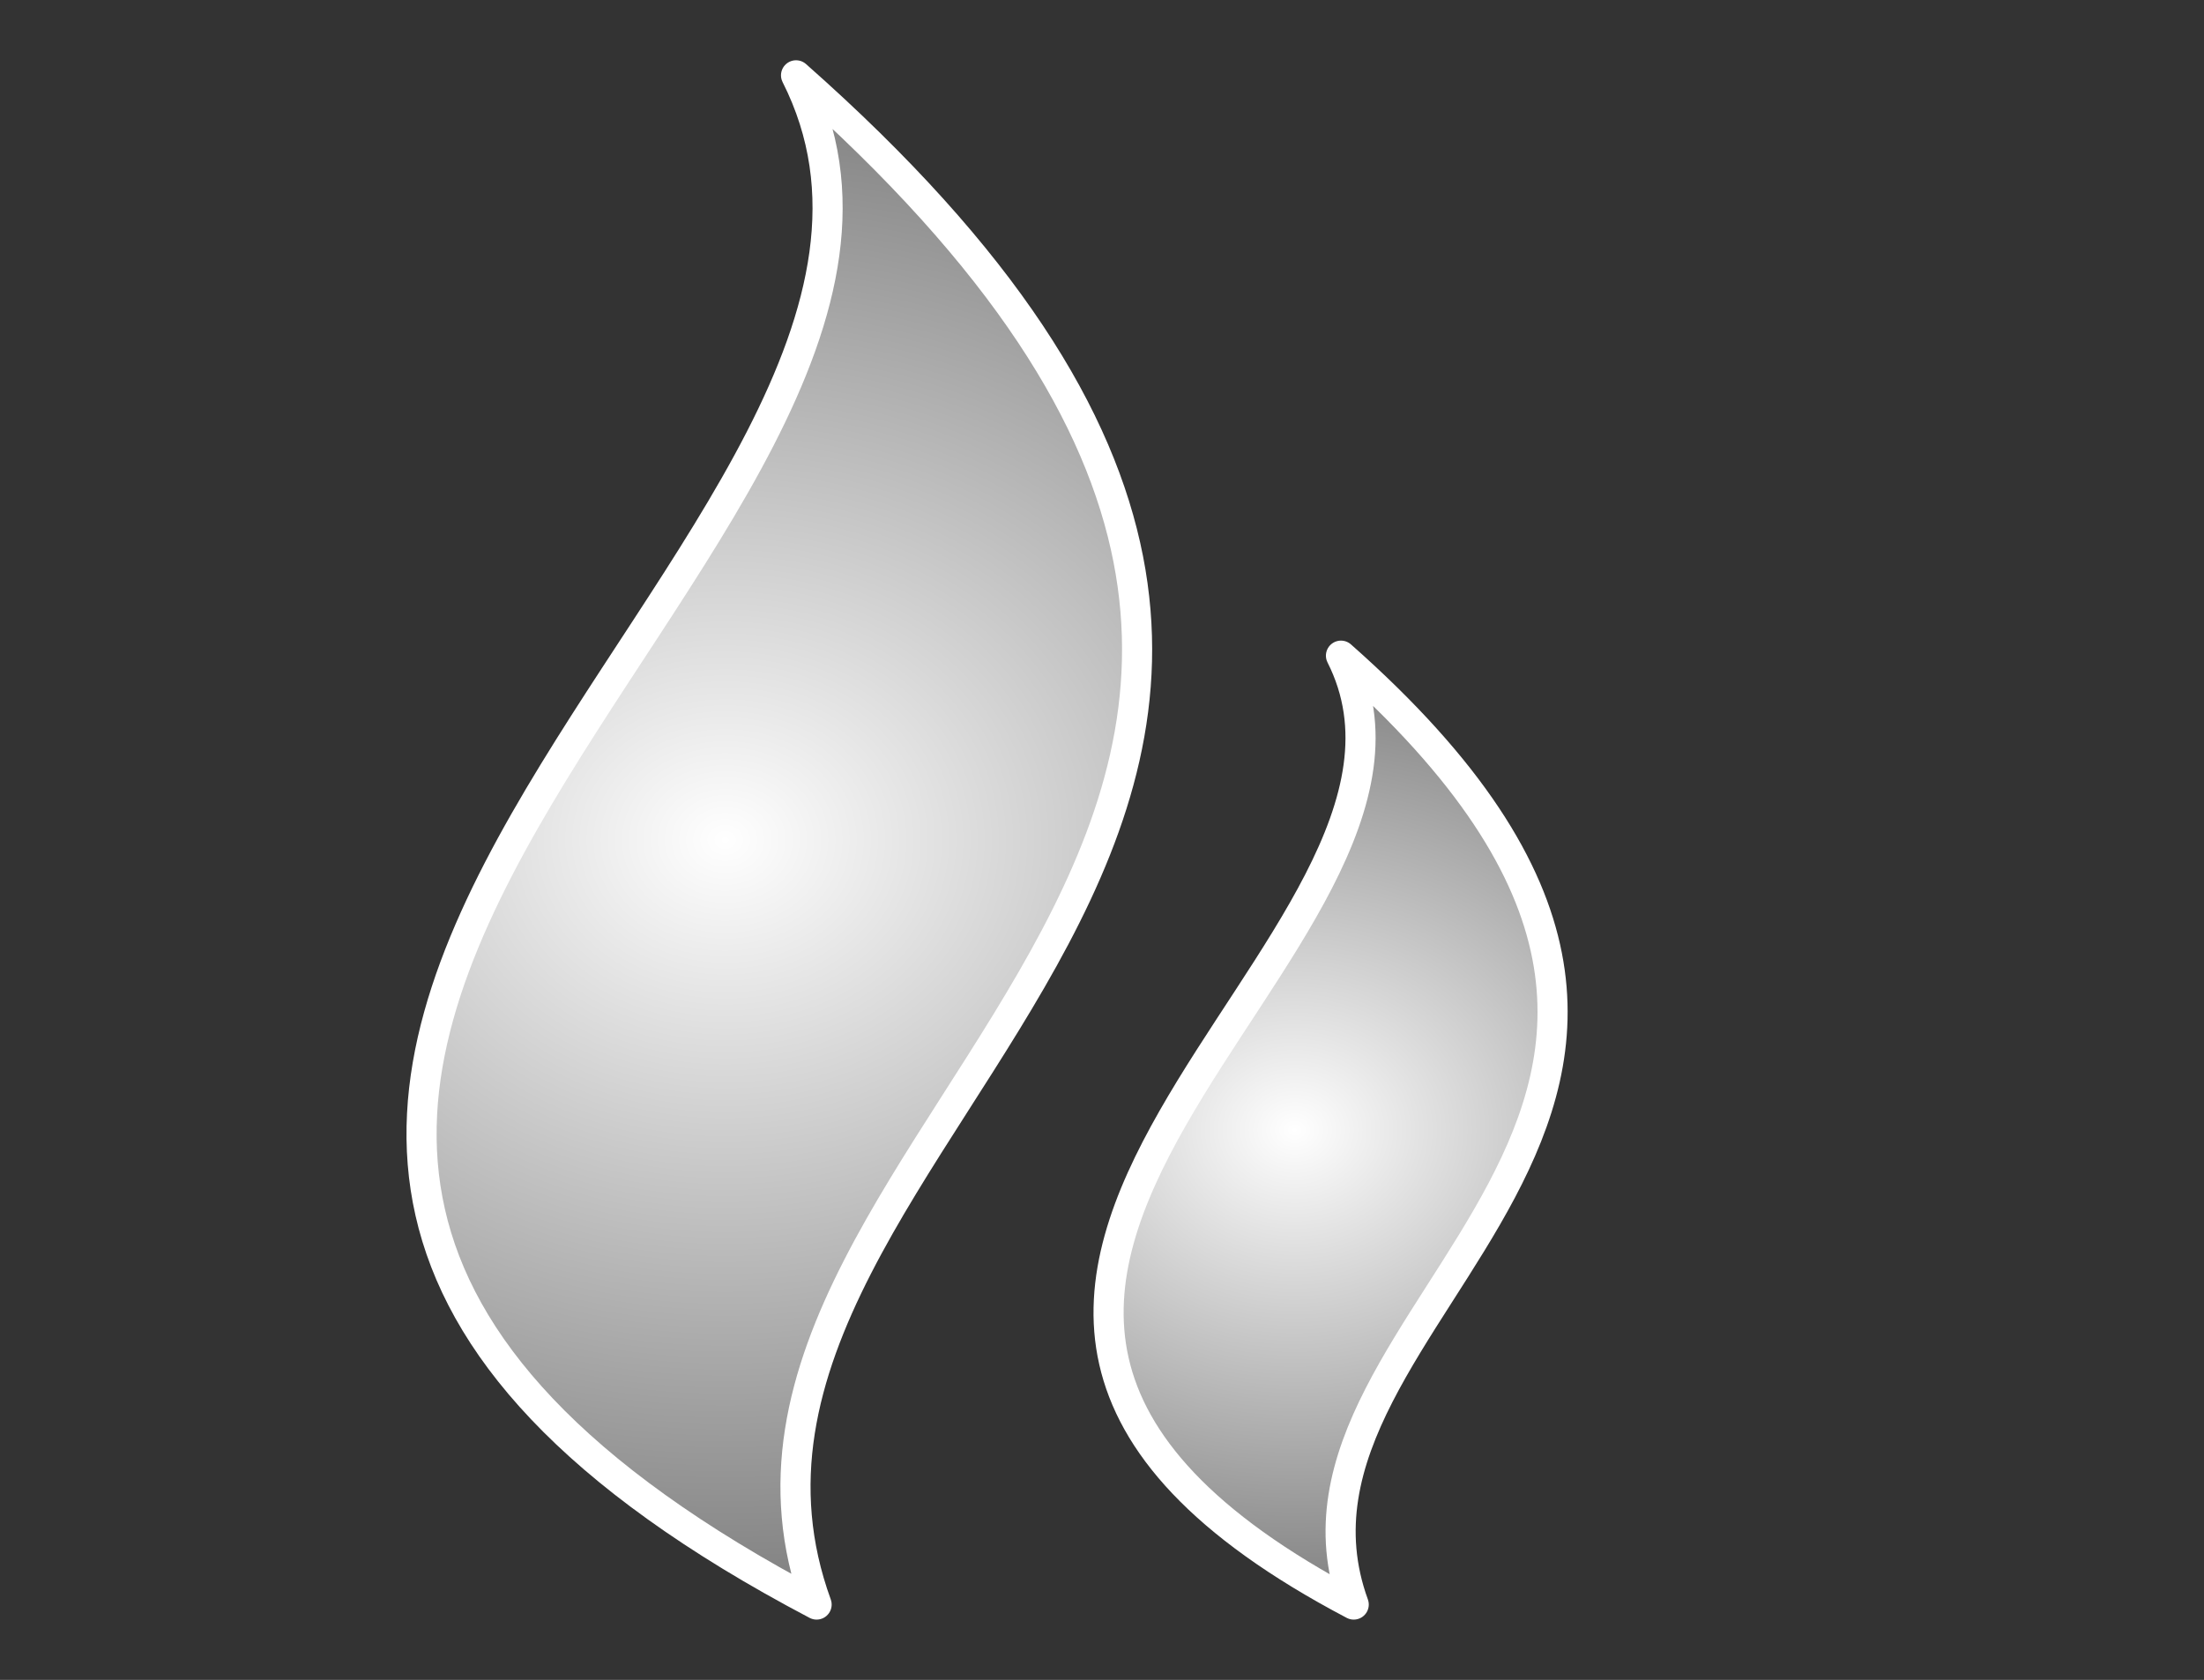
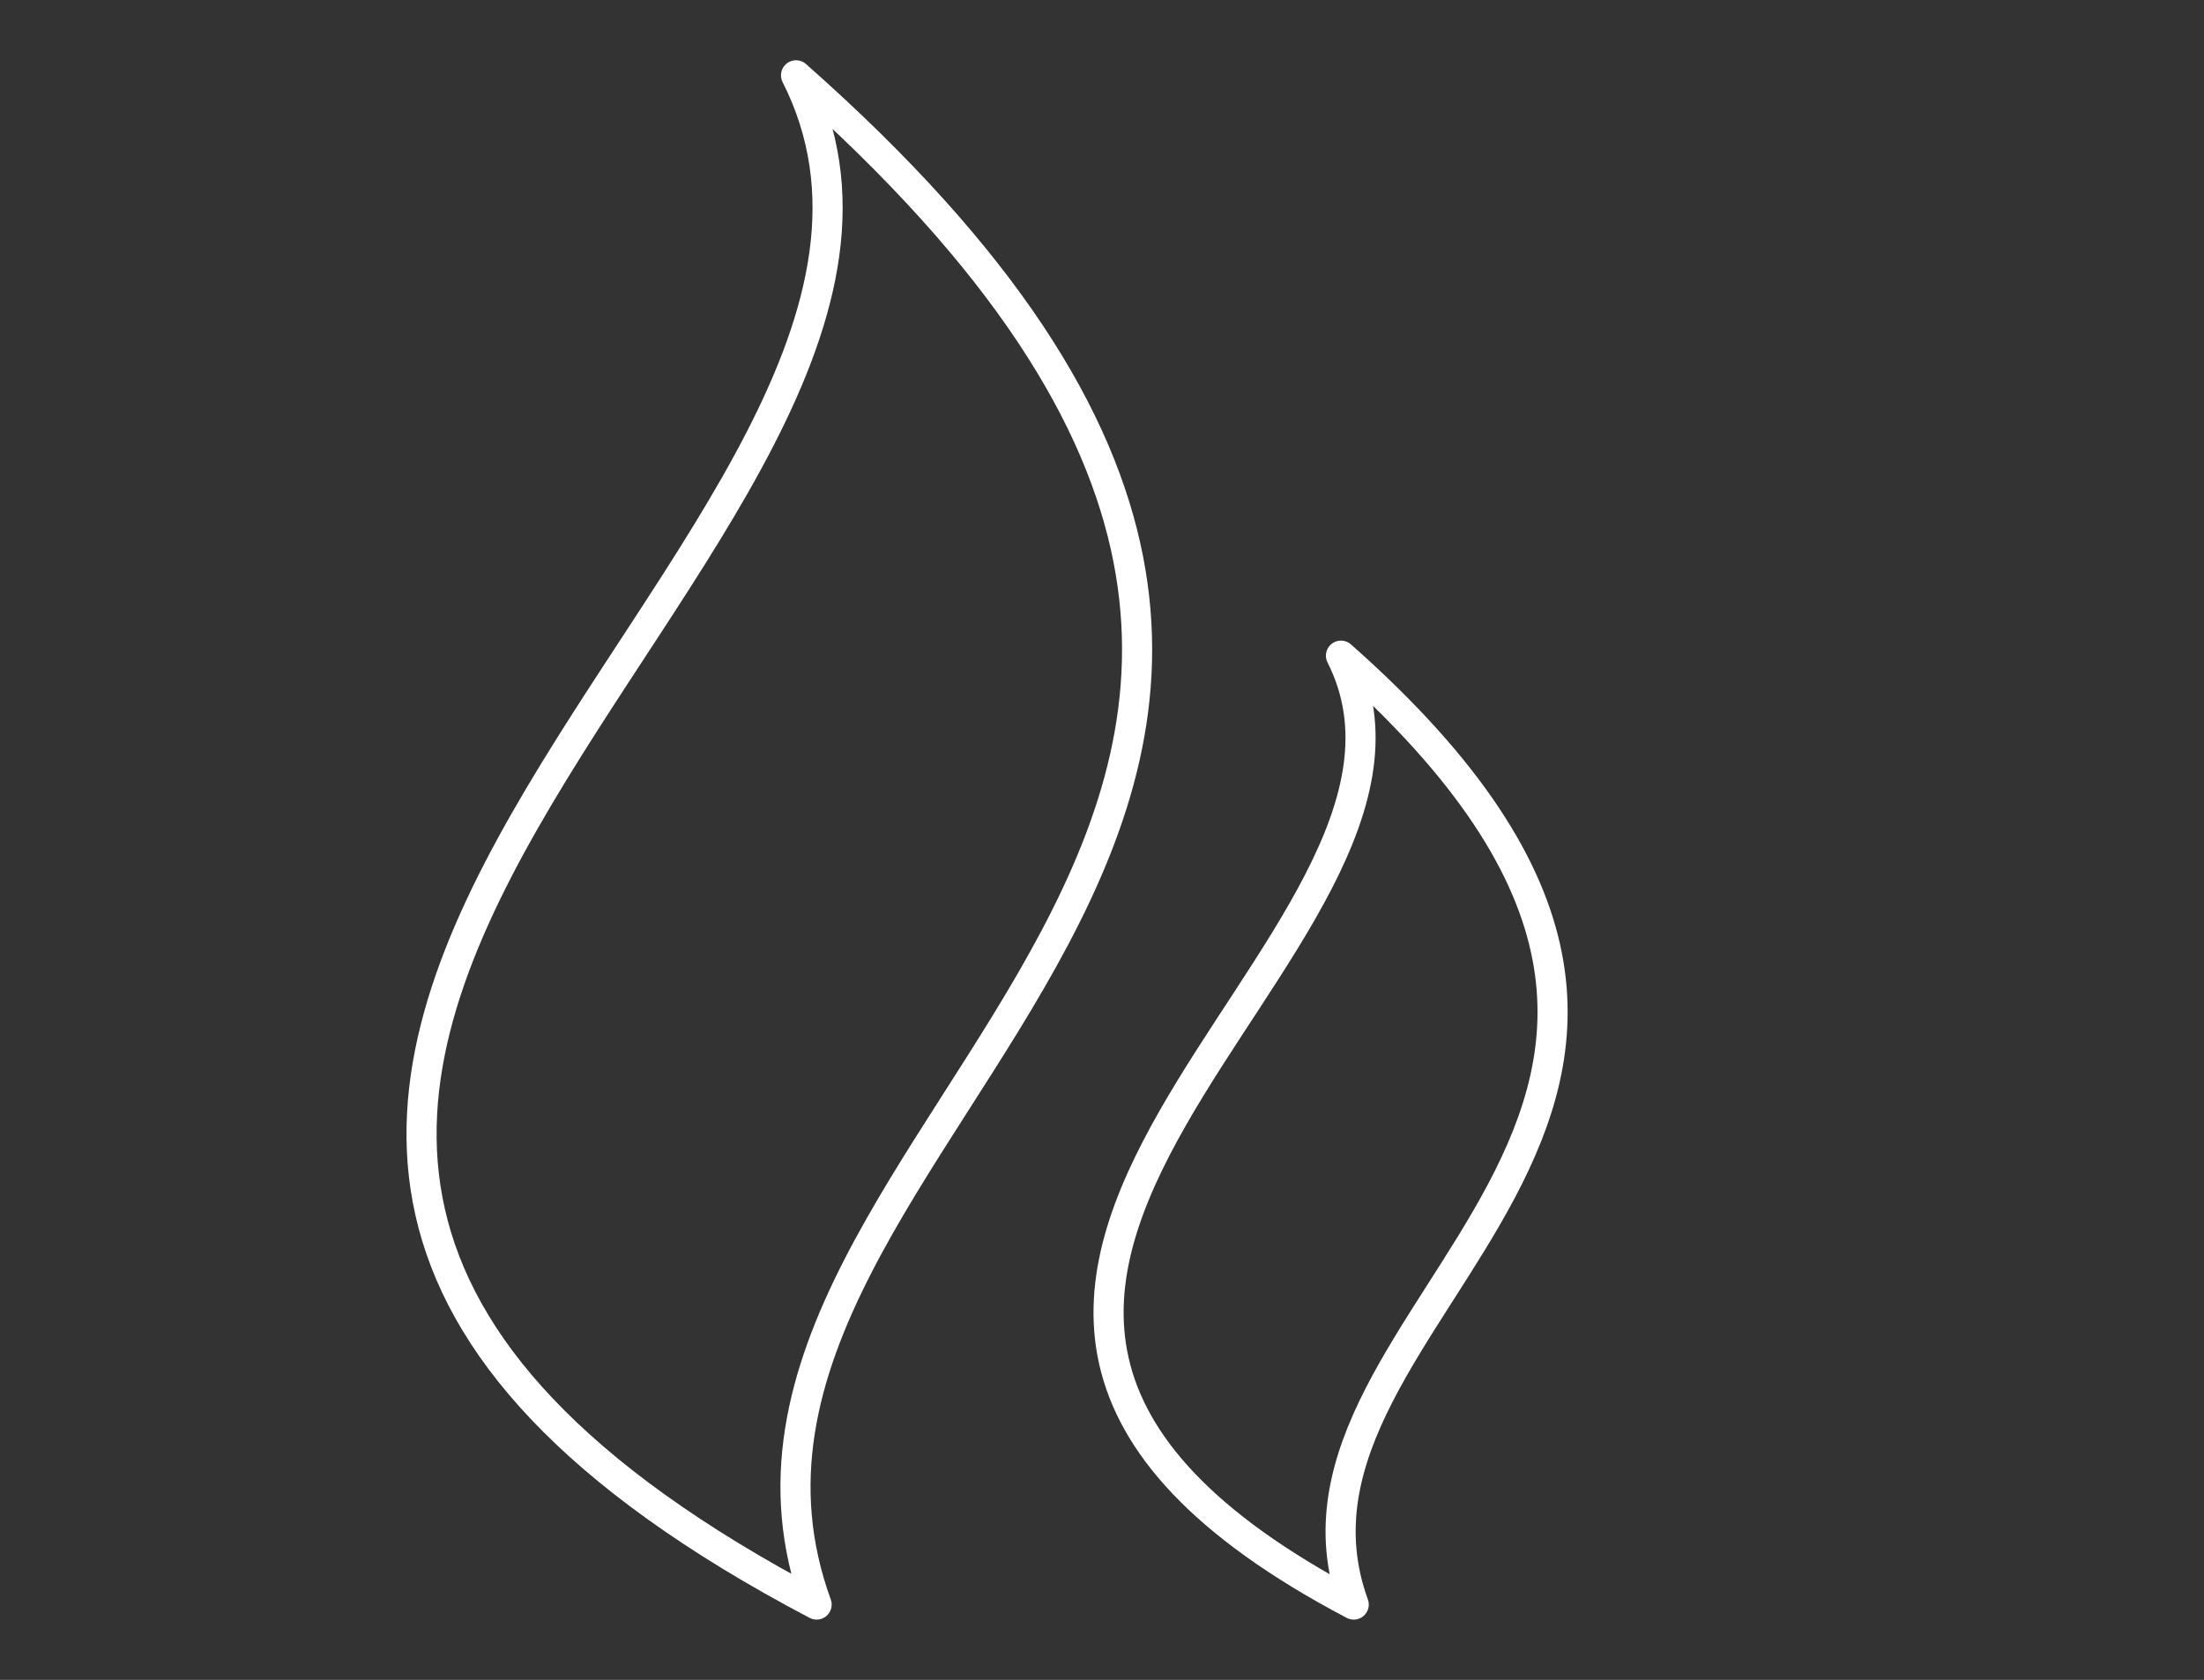
<svg xmlns="http://www.w3.org/2000/svg" width="146.39" height="111.6" viewBox="0 0 146.39 111.6">
  <rect x="0" y="0" width="146.39" height="111.6" fill="#333333" stroke="none" />
  <defs>
    <radialGradient id="radial-gradient" cx="0.5" cy="0.5" r="0.5" gradientUnits="objectBoundingBox">
      <stop offset="0" stop-color="#fff" />
      <stop offset="1" stop-color="gray" />
    </radialGradient>
    <clipPath id="clip-path">
      <rect id="Rectangle_299" data-name="Rectangle 299" width="146.39" height="111.6" transform="translate(-25.561 -3.002)" fill="url(#radial-gradient)" />
    </clipPath>
    <clipPath id="clip-path-2">
      <rect id="Rectangle_299-2" data-name="Rectangle 299" width="79.127" height="105.595" fill="none" stroke="#fff" stroke-width="2" />
    </clipPath>
  </defs>
  <g id="Group_35" data-name="Group 35" transform="translate(-25.658 0)">
    <g id="Group_4" data-name="Group 4" transform="translate(51.218 3.002)">
      <g id="Group_3" data-name="Group 3" transform="translate(0 0)" clip-path="url(#clip-path)">
-         <path id="Path_122" data-name="Path 122" d="M27.49,102.841C-38.074,68.354,41.833,32.326,26.124,1.25,81.788,50.424,15.88,70.913,27.49,102.841Z" transform="translate(0.752 0.752)" fill="url(#radial-gradient)" />
-         <path id="Path_123" data-name="Path 123" d="M46.024,88.359c-40.684-21.4,8.9-43.754-.847-63.037C79.715,55.836,38.82,68.549,46.024,88.359Z" transform="translate(17.893 15.234)" fill="url(#radial-gradient)" />
-       </g>
+         </g>
    </g>
    <g id="Group_11" data-name="Group 11" transform="translate(51.655 3.002)">
      <g id="Group_3-2" data-name="Group 3" transform="translate(0 0)" clip-path="url(#clip-path-2)">
        <path id="Path_122-2" data-name="Path 122" d="M27.49,102.841C-38.074,68.354,41.833,32.326,26.124,1.25,81.788,50.424,15.88,70.913,27.49,102.841Z" transform="translate(0.752 0.752)" fill="none" stroke="#fff" stroke-linecap="round" stroke-linejoin="round" stroke-width="2" />
        <path id="Path_123-2" data-name="Path 123" d="M46.024,88.359c-40.684-21.4,8.9-43.754-.847-63.037C79.715,55.836,38.82,68.549,46.024,88.359Z" transform="translate(17.893 15.234)" fill="none" stroke="#fff" stroke-linecap="round" stroke-linejoin="round" stroke-width="2" />
      </g>
    </g>
  </g>
</svg>